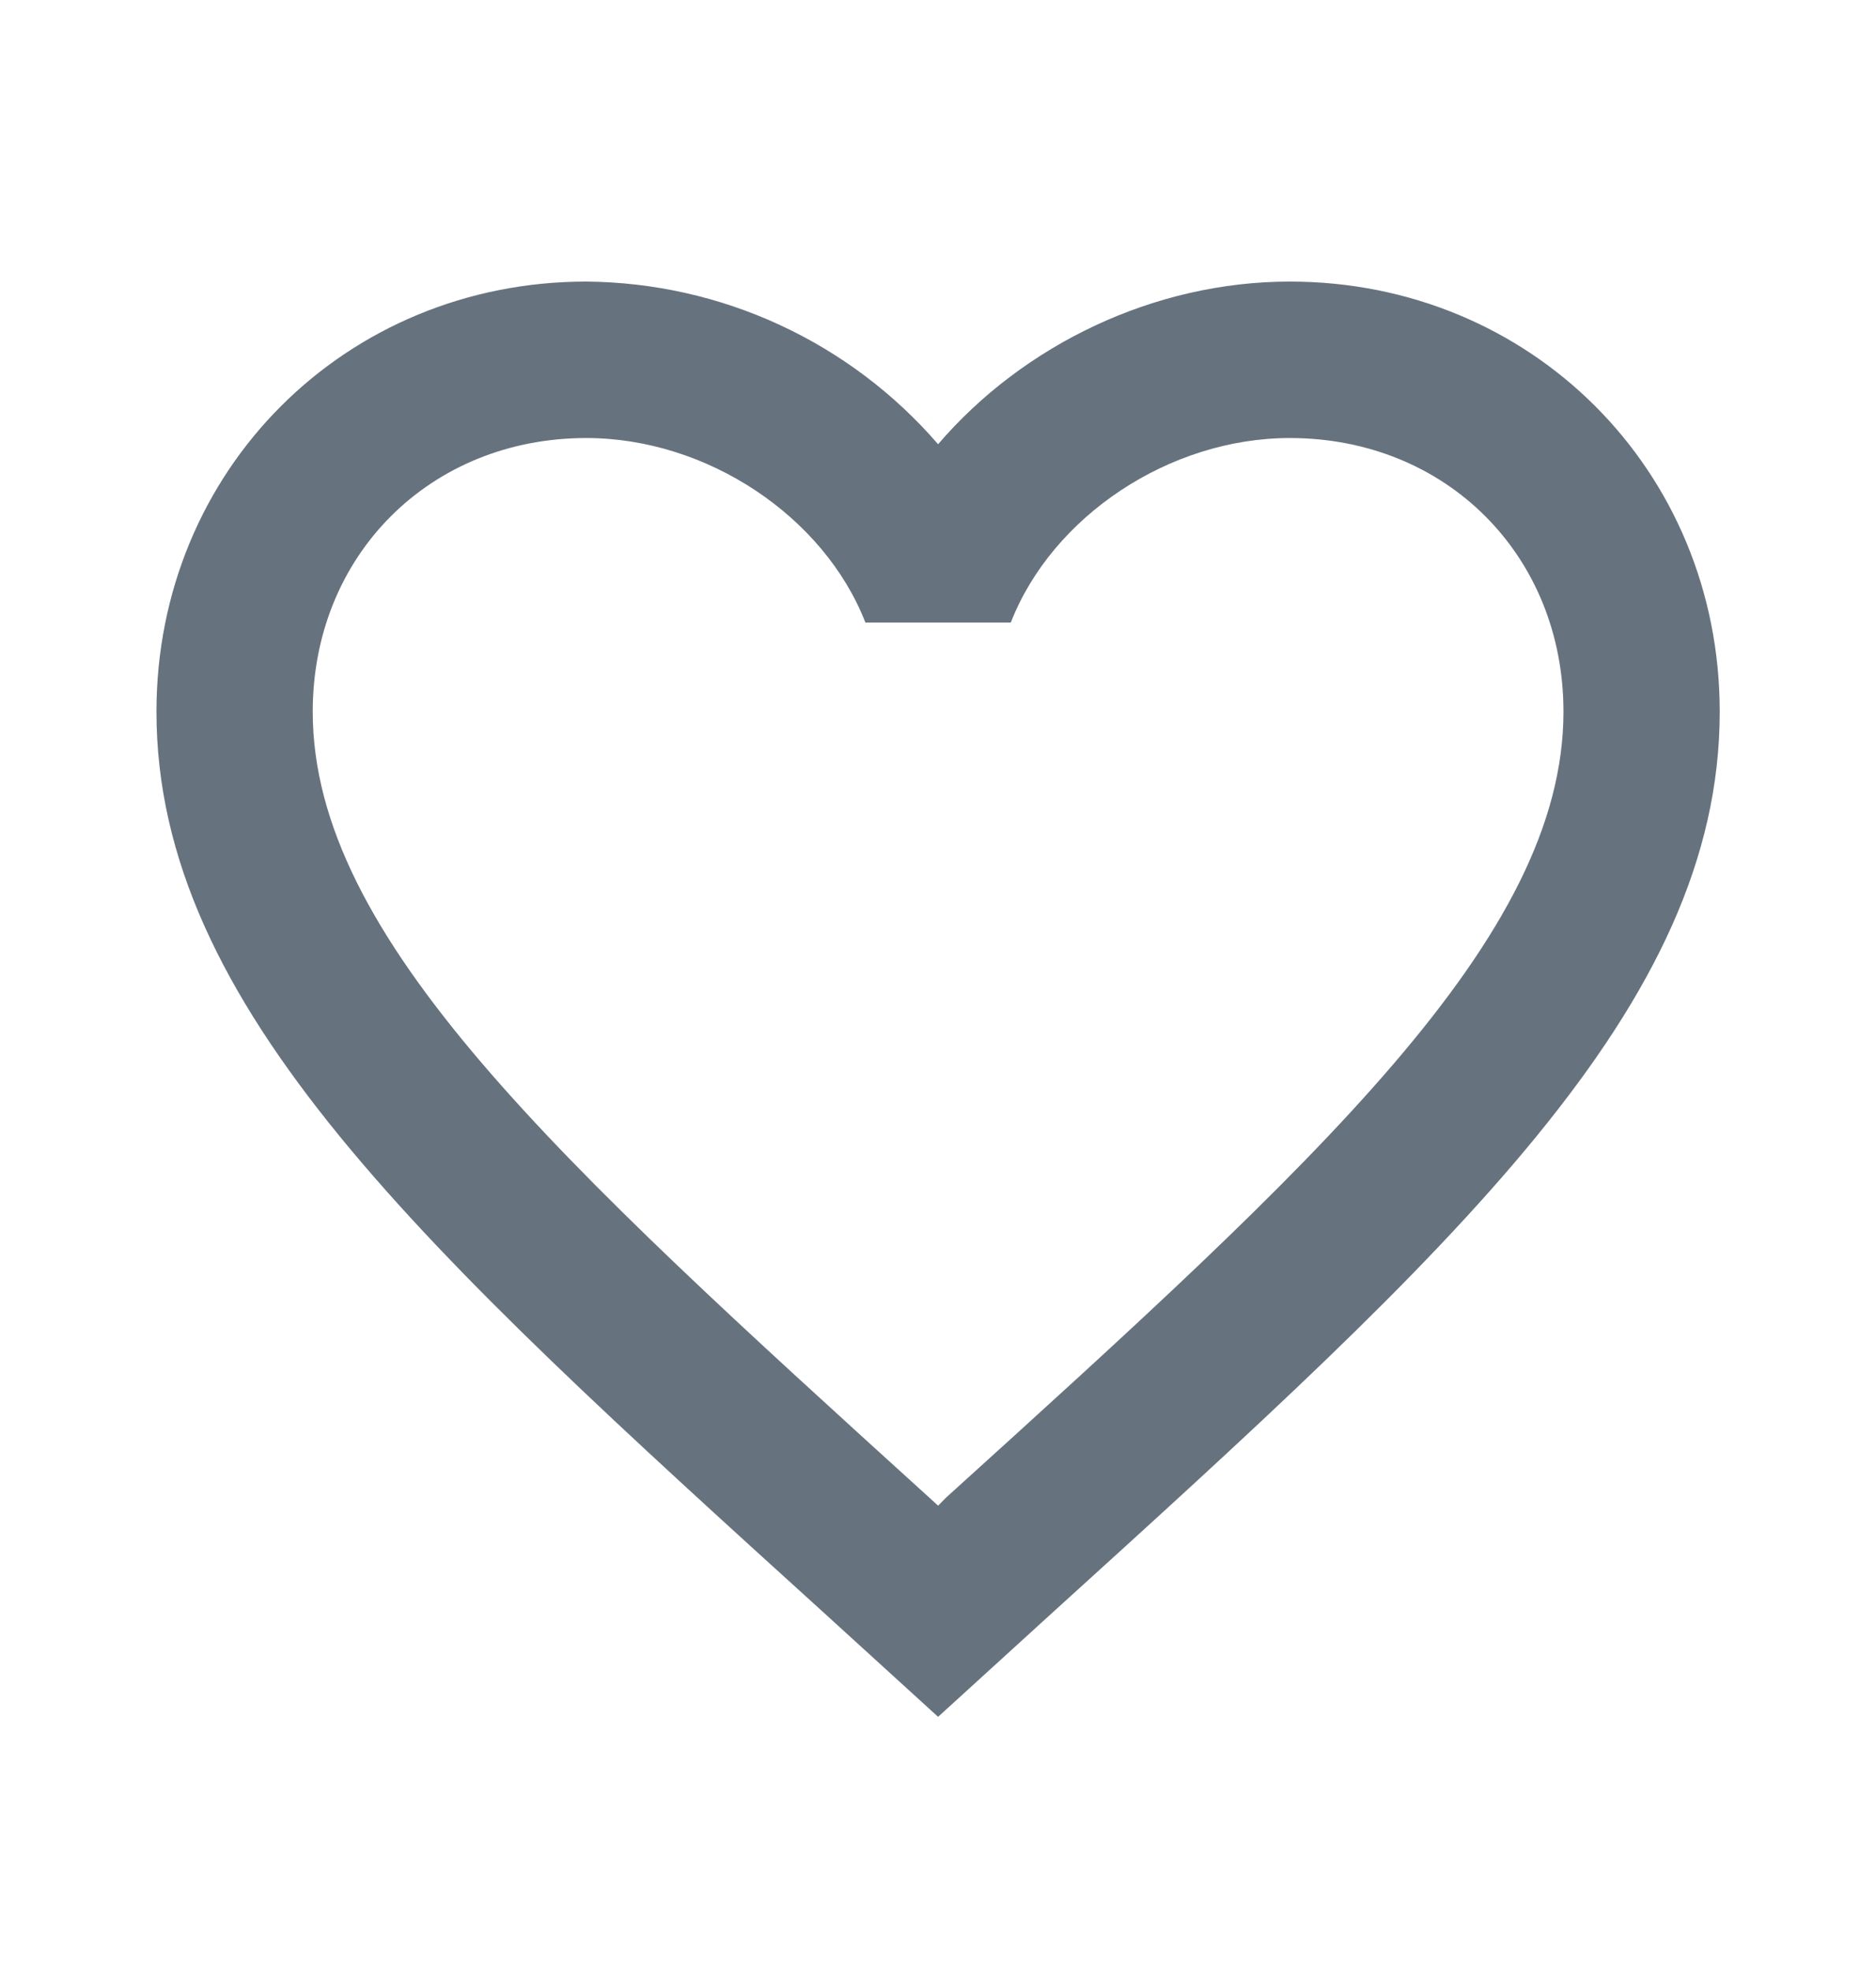
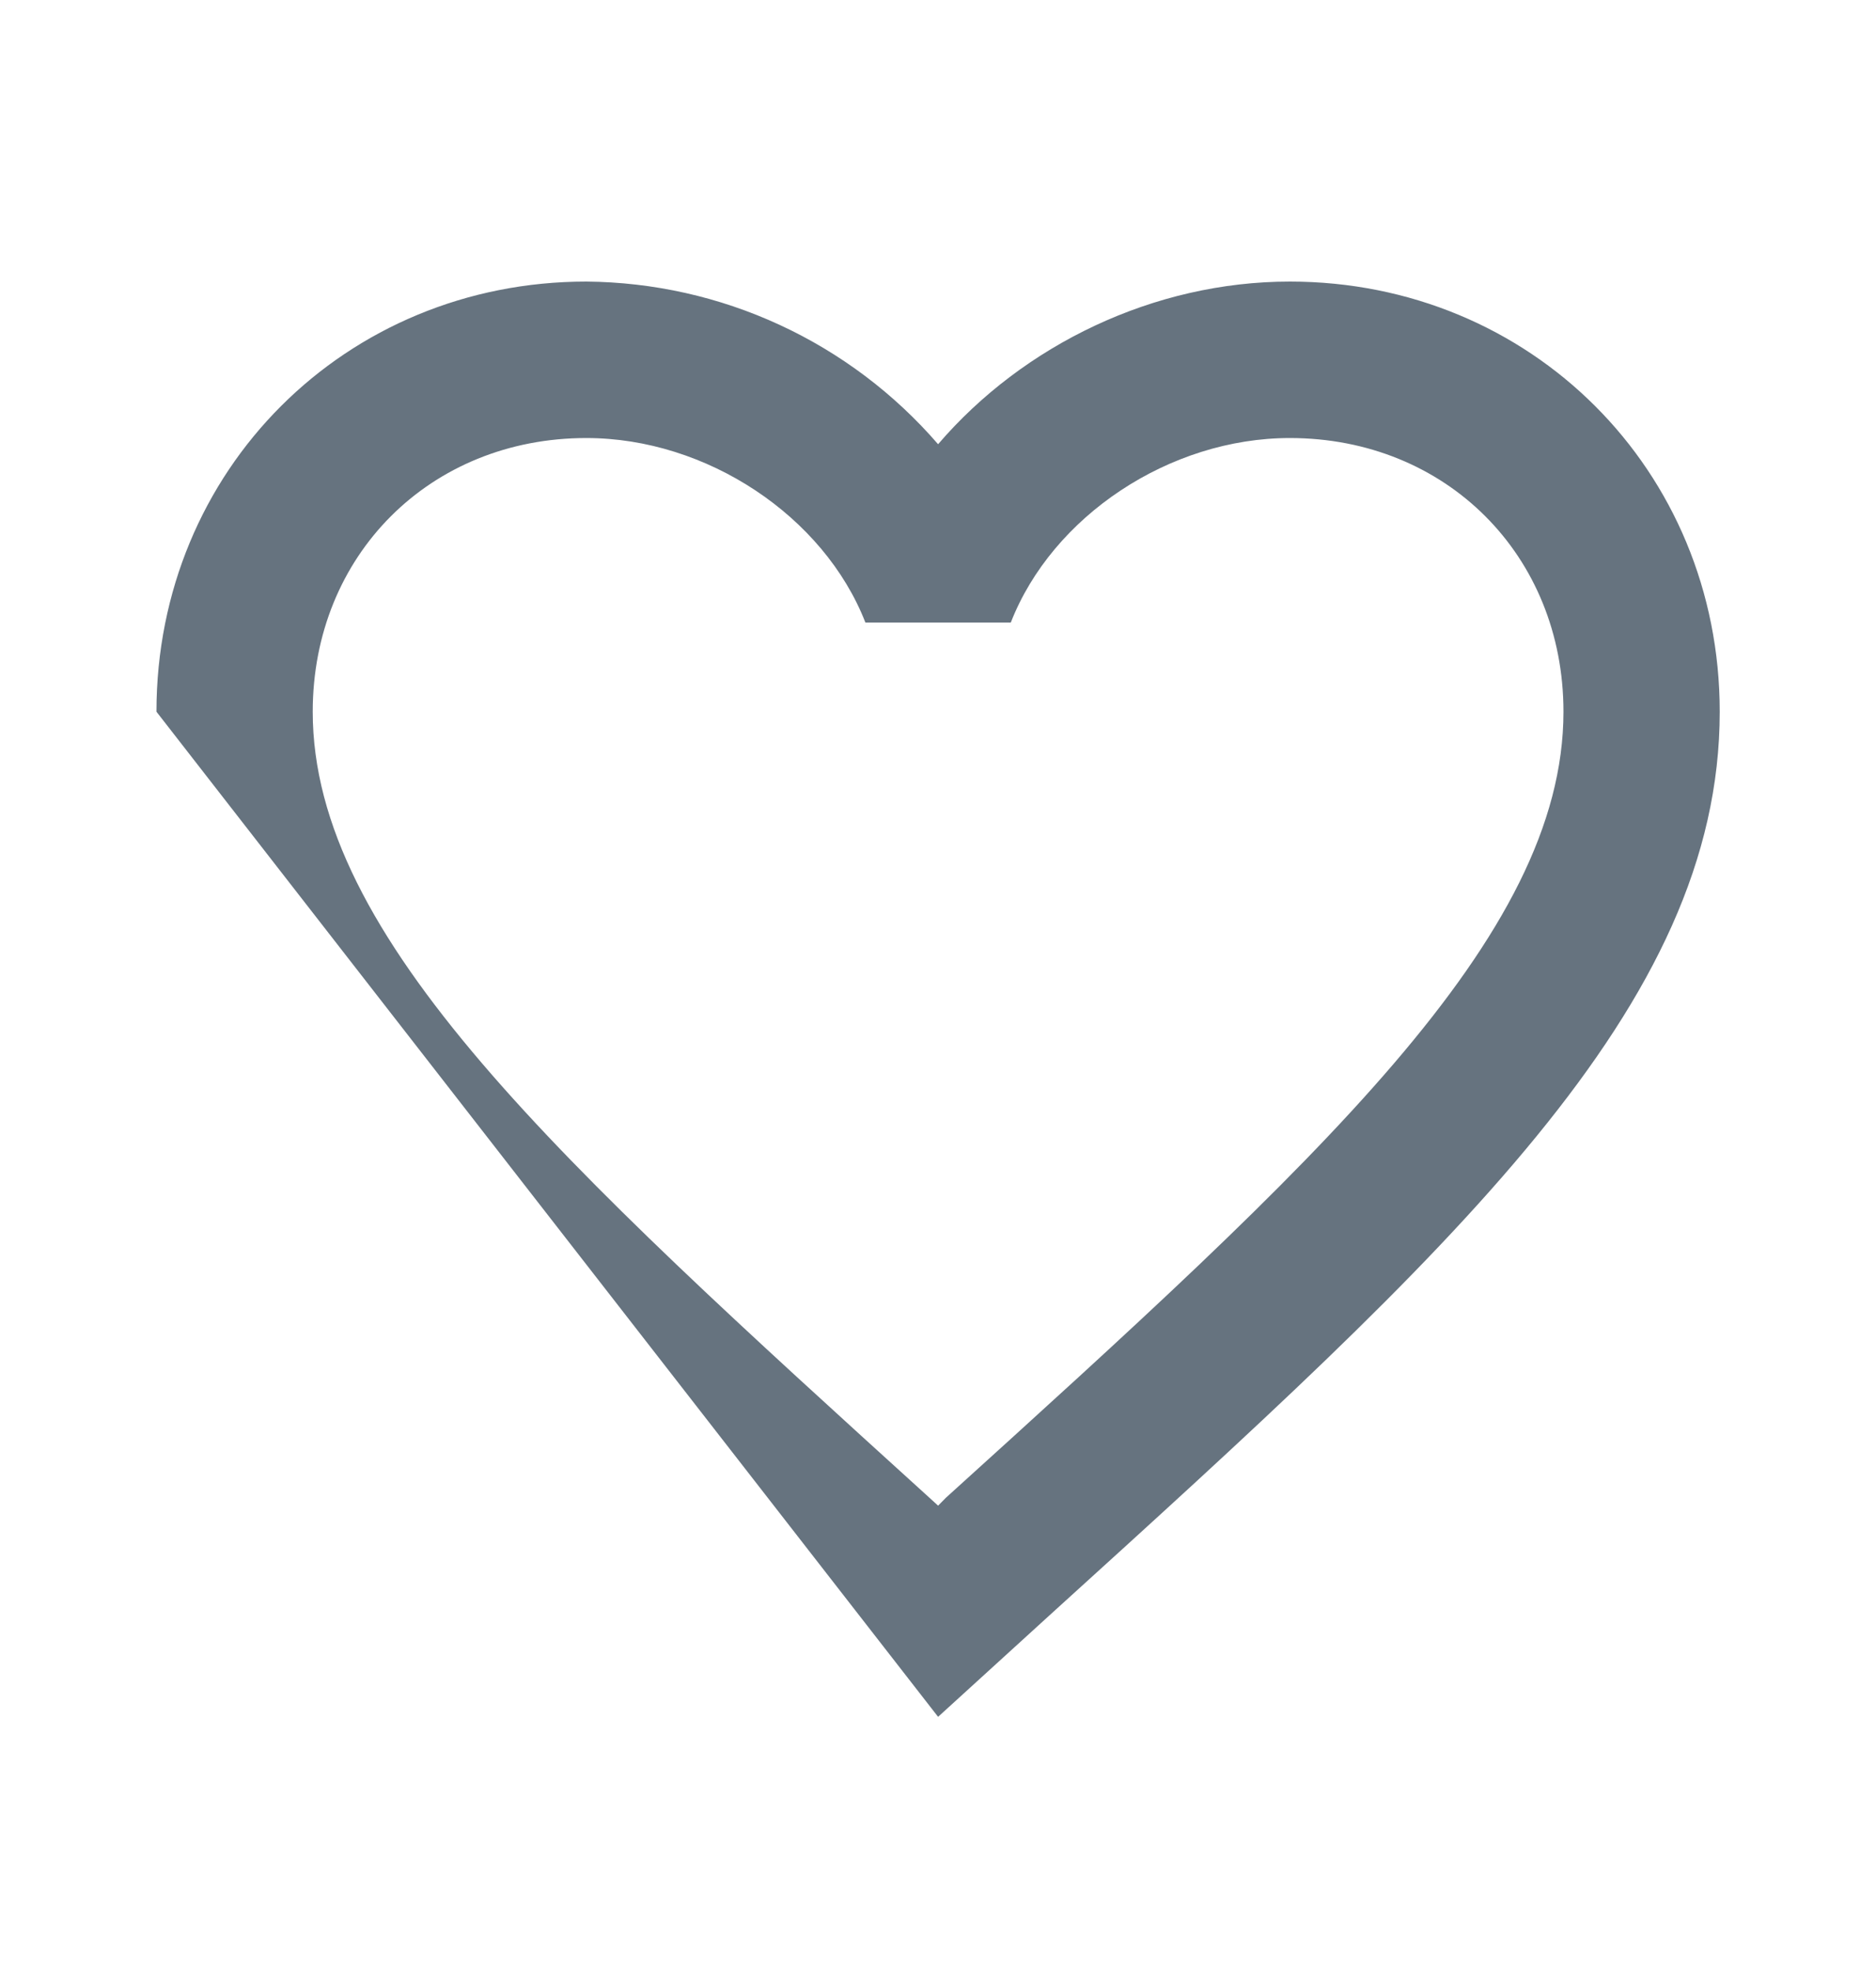
<svg xmlns="http://www.w3.org/2000/svg" width="20" height="21" viewBox="0 0 20 21" fill="none">
-   <path d="M10.084 15.958L10.001 16.042L9.909 15.958C5.951 12.367 3.334 9.992 3.334 7.583C3.334 5.917 4.584 4.667 6.251 4.667C7.534 4.667 8.784 5.5 9.226 6.633H10.776C11.218 5.5 12.468 4.667 13.751 4.667C15.418 4.667 16.668 5.917 16.668 7.583C16.668 9.992 14.051 12.367 10.084 15.958ZM13.751 3C12.301 3 10.909 3.675 10.001 4.733C9.535 4.194 8.96 3.761 8.313 3.462C7.666 3.163 6.963 3.006 6.251 3C3.684 3 1.668 5.008 1.668 7.583C1.668 10.725 4.501 13.3 8.793 17.192L10.001 18.292L11.209 17.192C15.501 13.3 18.334 10.725 18.334 7.583C18.334 5.008 16.318 3 13.751 3Z" fill="#66737F" />
+   <path d="M10.084 15.958L10.001 16.042L9.909 15.958C5.951 12.367 3.334 9.992 3.334 7.583C3.334 5.917 4.584 4.667 6.251 4.667C7.534 4.667 8.784 5.5 9.226 6.633H10.776C11.218 5.5 12.468 4.667 13.751 4.667C15.418 4.667 16.668 5.917 16.668 7.583C16.668 9.992 14.051 12.367 10.084 15.958ZM13.751 3C12.301 3 10.909 3.675 10.001 4.733C9.535 4.194 8.96 3.761 8.313 3.462C7.666 3.163 6.963 3.006 6.251 3C3.684 3 1.668 5.008 1.668 7.583L10.001 18.292L11.209 17.192C15.501 13.3 18.334 10.725 18.334 7.583C18.334 5.008 16.318 3 13.751 3Z" fill="#66737F" />
</svg>